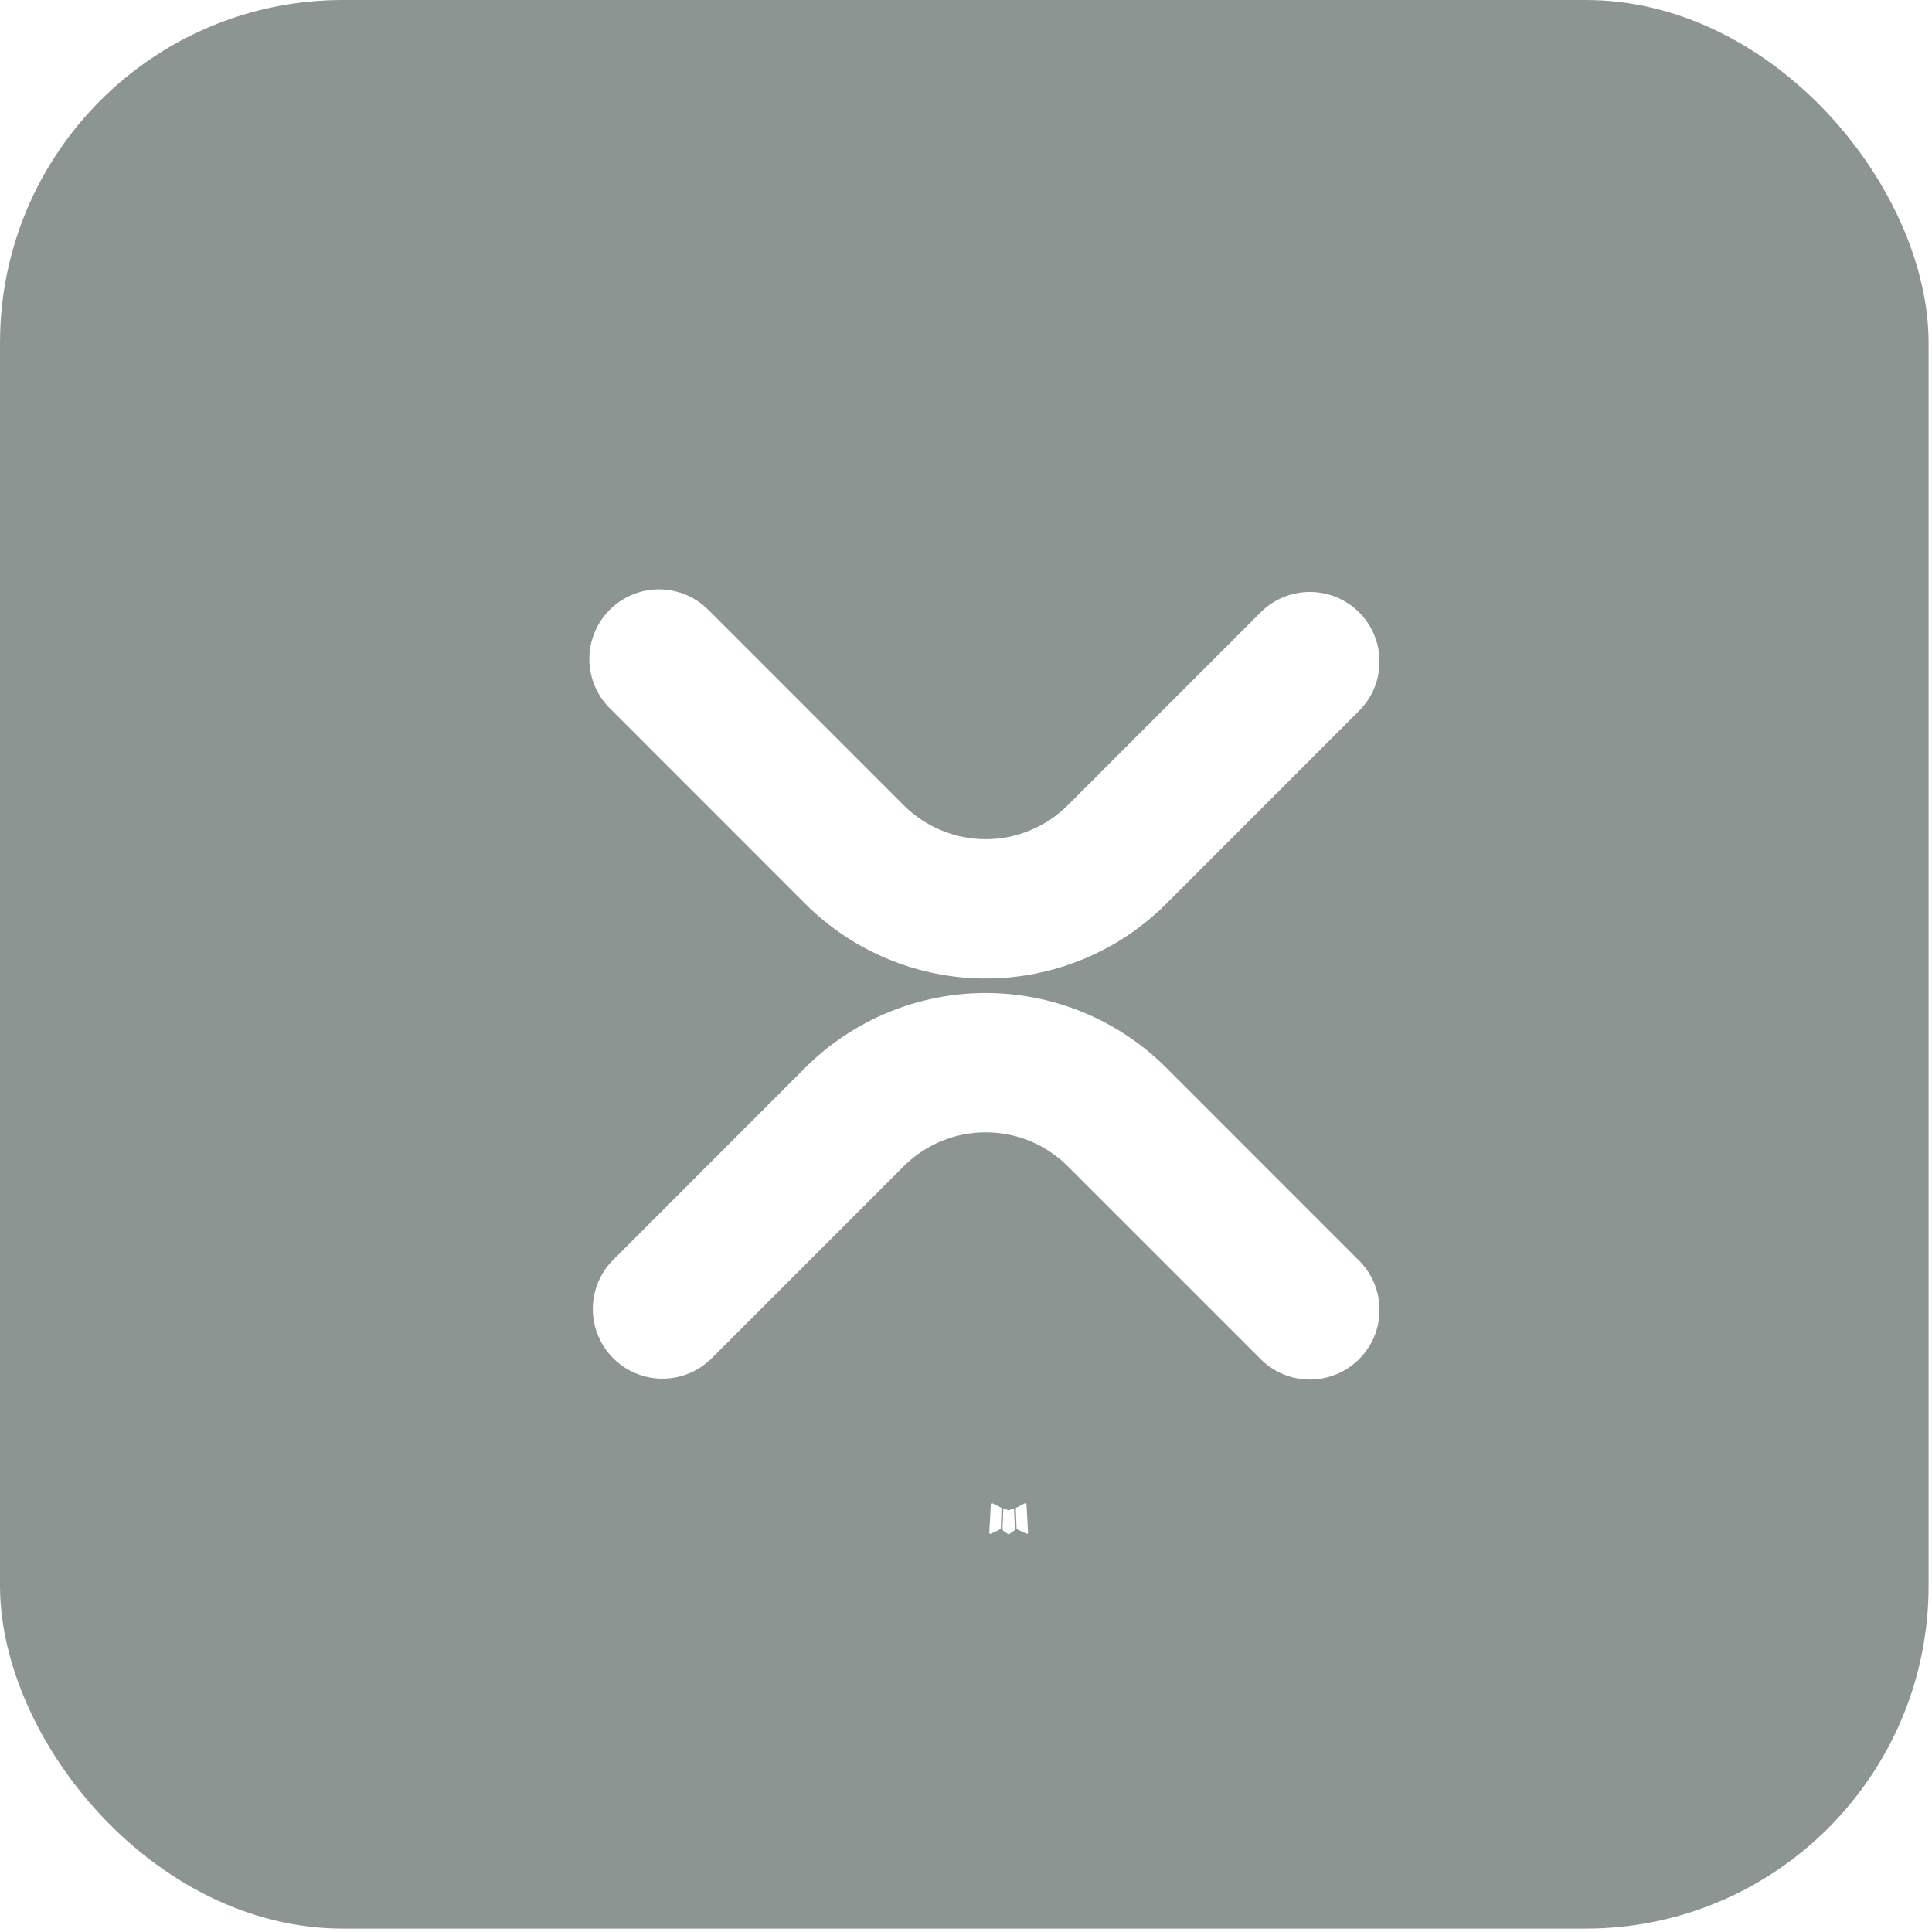
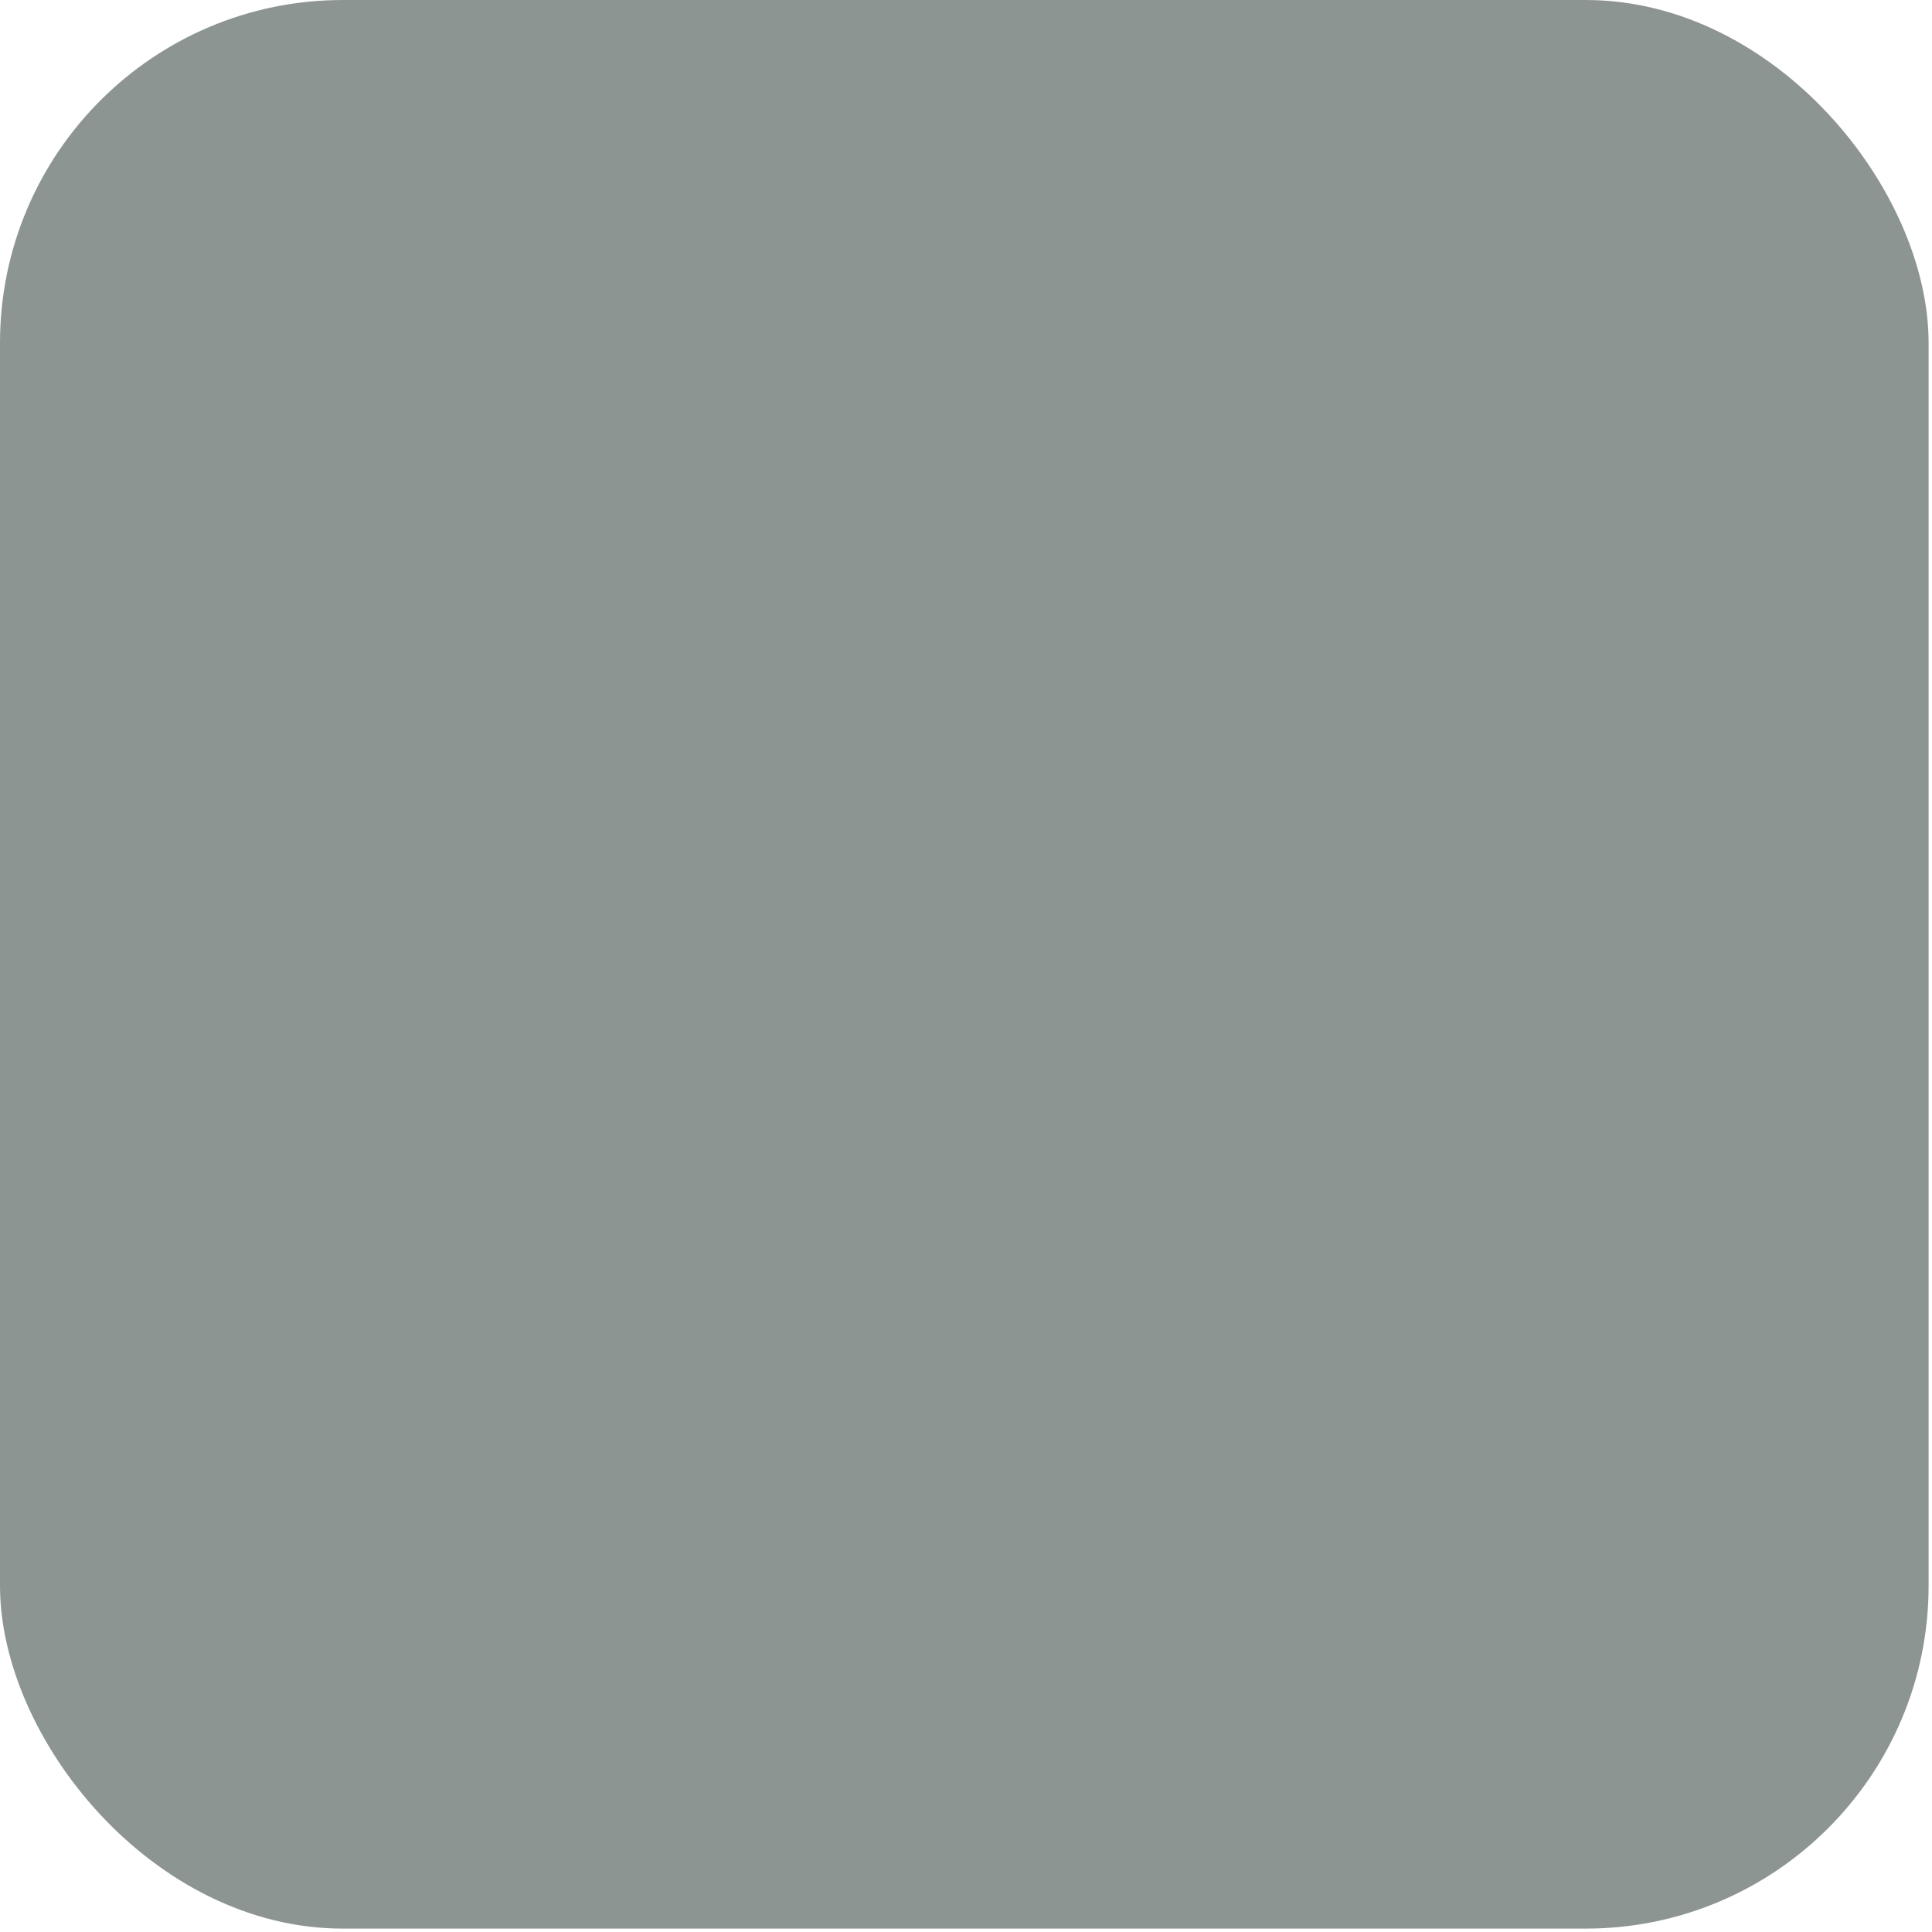
<svg xmlns="http://www.w3.org/2000/svg" width="63" height="63" viewBox="0 0 63 63" fill="none">
  <g filter="url(#filter0_i_0_2268)">
    <g clip-path="url(#clip0_0_2268)">
      <rect width="62.889" height="62.889" rx="11.18" fill="url(#paint0_linear_0_2268)" fill-opacity="0.5" />
      <g filter="url(#filter1_dii_0_2268)">
-         <path d="M33.041 49.188L33.025 49.191L32.917 49.244L32.887 49.25L32.866 49.244L32.758 49.191C32.742 49.186 32.73 49.189 32.722 49.199L32.716 49.214L32.69 49.862L32.698 49.892L32.713 49.912L32.87 50.024L32.893 50.03L32.911 50.024L33.069 49.912L33.087 49.888L33.093 49.862L33.067 49.215C33.063 49.199 33.054 49.19 33.041 49.188ZM33.443 49.017L33.423 49.02L33.143 49.161L33.128 49.176L33.123 49.193L33.15 49.844L33.158 49.862L33.17 49.872L33.474 50.013C33.494 50.018 33.508 50.014 33.518 50.001L33.524 49.98L33.473 49.05C33.468 49.032 33.458 49.021 33.443 49.017ZM32.36 49.02C32.353 49.016 32.346 49.015 32.338 49.016C32.33 49.018 32.324 49.023 32.319 49.029L32.31 49.05L32.259 49.98C32.26 49.998 32.268 50.01 32.284 50.016L32.307 50.013L32.611 49.872L32.627 49.86L32.633 49.844L32.658 49.193L32.654 49.174L32.639 49.159L32.36 49.02Z" fill="white" />
-         <path d="M23.15 19.941C22.942 19.718 22.692 19.539 22.413 19.415C22.134 19.291 21.834 19.224 21.529 19.218C21.224 19.213 20.921 19.269 20.638 19.383C20.355 19.497 20.099 19.668 19.883 19.883C19.667 20.099 19.497 20.356 19.383 20.639C19.269 20.921 19.213 21.224 19.218 21.529C19.224 21.834 19.29 22.135 19.414 22.413C19.538 22.692 19.718 22.943 19.941 23.151L26.254 29.467C27.027 30.241 27.945 30.854 28.956 31.273C29.966 31.692 31.05 31.907 32.143 31.907C33.237 31.907 34.32 31.692 35.331 31.273C36.342 30.854 37.26 30.241 38.033 29.467L44.346 23.152C44.76 22.724 44.989 22.15 44.984 21.555C44.98 20.959 44.741 20.39 44.32 19.968C43.899 19.547 43.33 19.308 42.734 19.303C42.139 19.297 41.565 19.526 41.137 19.939L34.82 26.256C34.469 26.607 34.051 26.886 33.592 27.076C33.133 27.267 32.641 27.365 32.143 27.365C31.646 27.365 31.154 27.267 30.695 27.076C30.235 26.886 29.818 26.607 29.467 26.256L23.152 19.939L23.15 19.941ZM23.15 44.346C22.72 44.748 22.15 44.966 21.562 44.956C20.974 44.945 20.412 44.707 19.996 44.291C19.58 43.875 19.342 43.313 19.331 42.725C19.321 42.137 19.539 41.567 19.941 41.137L26.254 34.82C27.027 34.047 27.945 33.433 28.956 33.014C29.966 32.596 31.05 32.38 32.143 32.38C33.237 32.38 34.32 32.596 35.331 33.014C36.342 33.433 37.26 34.047 38.033 34.82L44.346 41.135C44.76 41.563 44.989 42.137 44.984 42.733C44.98 43.328 44.741 43.898 44.32 44.319C43.899 44.74 43.33 44.979 42.734 44.985C42.139 44.99 41.565 44.762 41.137 44.348L34.82 38.032C34.469 37.68 34.051 37.401 33.592 37.211C33.133 37.021 32.641 36.923 32.143 36.923C31.646 36.923 31.154 37.021 30.695 37.211C30.235 37.401 29.818 37.68 29.467 38.032L23.152 44.348L23.15 44.346Z" fill="white" />
-       </g>
+         </g>
    </g>
  </g>
  <defs>
    <filter id="filter0_i_0_2268" x="0" y="0" width="62.889" height="62.889" filterUnits="userSpaceOnUse" color-interpolation-filters="sRGB">
      <feFlood flood-opacity="0" result="BackgroundImageFix" />
      <feBlend mode="normal" in="SourceGraphic" in2="BackgroundImageFix" result="shape" />
      <feColorMatrix in="SourceAlpha" type="matrix" values="0 0 0 0 0 0 0 0 0 0 0 0 0 0 0 0 0 0 127 0" result="hardAlpha" />
      <feOffset />
      <feGaussianBlur stdDeviation="3.843" />
      <feComposite in2="hardAlpha" operator="arithmetic" k2="-1" k3="1" />
      <feColorMatrix type="matrix" values="0 0 0 0 0.429 0 0 0 0 0.615 0 0 0 0 0.572 0 0 0 0.3 0" />
      <feBlend mode="normal" in2="shape" result="effect1_innerShadow_0_2268" />
    </filter>
    <filter id="filter1_dii_0_2268" x="6.5" y="6.5" width="51.202" height="56.247" filterUnits="userSpaceOnUse" color-interpolation-filters="sRGB">
      <feFlood flood-opacity="0" result="BackgroundImageFix" />
      <feColorMatrix in="SourceAlpha" type="matrix" values="0 0 0 0 0 0 0 0 0 0 0 0 0 0 0 0 0 0 127 0" result="hardAlpha" />
      <feOffset />
      <feGaussianBlur stdDeviation="6.359" />
      <feComposite in2="hardAlpha" operator="out" />
      <feColorMatrix type="matrix" values="0 0 0 0 0.255 0 0 0 0 0.428 0 0 0 0 0.388 0 0 0 0.8 0" />
      <feBlend mode="normal" in2="BackgroundImageFix" result="effect1_dropShadow_0_2268" />
      <feBlend mode="normal" in="SourceGraphic" in2="effect1_dropShadow_0_2268" result="shape" />
      <feColorMatrix in="SourceAlpha" type="matrix" values="0 0 0 0 0 0 0 0 0 0 0 0 0 0 0 0 0 0 127 0" result="hardAlpha" />
      <feOffset />
      <feGaussianBlur stdDeviation="2.795" />
      <feComposite in2="hardAlpha" operator="arithmetic" k2="-1" k3="1" />
      <feColorMatrix type="matrix" values="0 0 0 0 0.429 0 0 0 0 0.615 0 0 0 0 0.572 0 0 0 1 0" />
      <feBlend mode="normal" in2="shape" result="effect2_innerShadow_0_2268" />
      <feColorMatrix in="SourceAlpha" type="matrix" values="0 0 0 0 0 0 0 0 0 0 0 0 0 0 0 0 0 0 127 0" result="hardAlpha" />
      <feOffset />
      <feGaussianBlur stdDeviation="2.795" />
      <feComposite in2="hardAlpha" operator="arithmetic" k2="-1" k3="1" />
      <feColorMatrix type="matrix" values="0 0 0 0 0.429 0 0 0 0 0.615 0 0 0 0 0.572 0 0 0 1 0" />
      <feBlend mode="normal" in2="effect2_innerShadow_0_2268" result="effect3_innerShadow_0_2268" />
    </filter>
    <linearGradient id="paint0_linear_0_2268" x1="61.981" y1="67.027" x2="10.721" y2="64.286" gradientUnits="userSpaceOnUse">
      <stop stop-color="#1C2C27" />
    </linearGradient>
    <clipPath id="clip0_0_2268">
      <rect width="62.889" height="62.889" rx="11.18" fill="white" />
    </clipPath>
  </defs>
</svg>